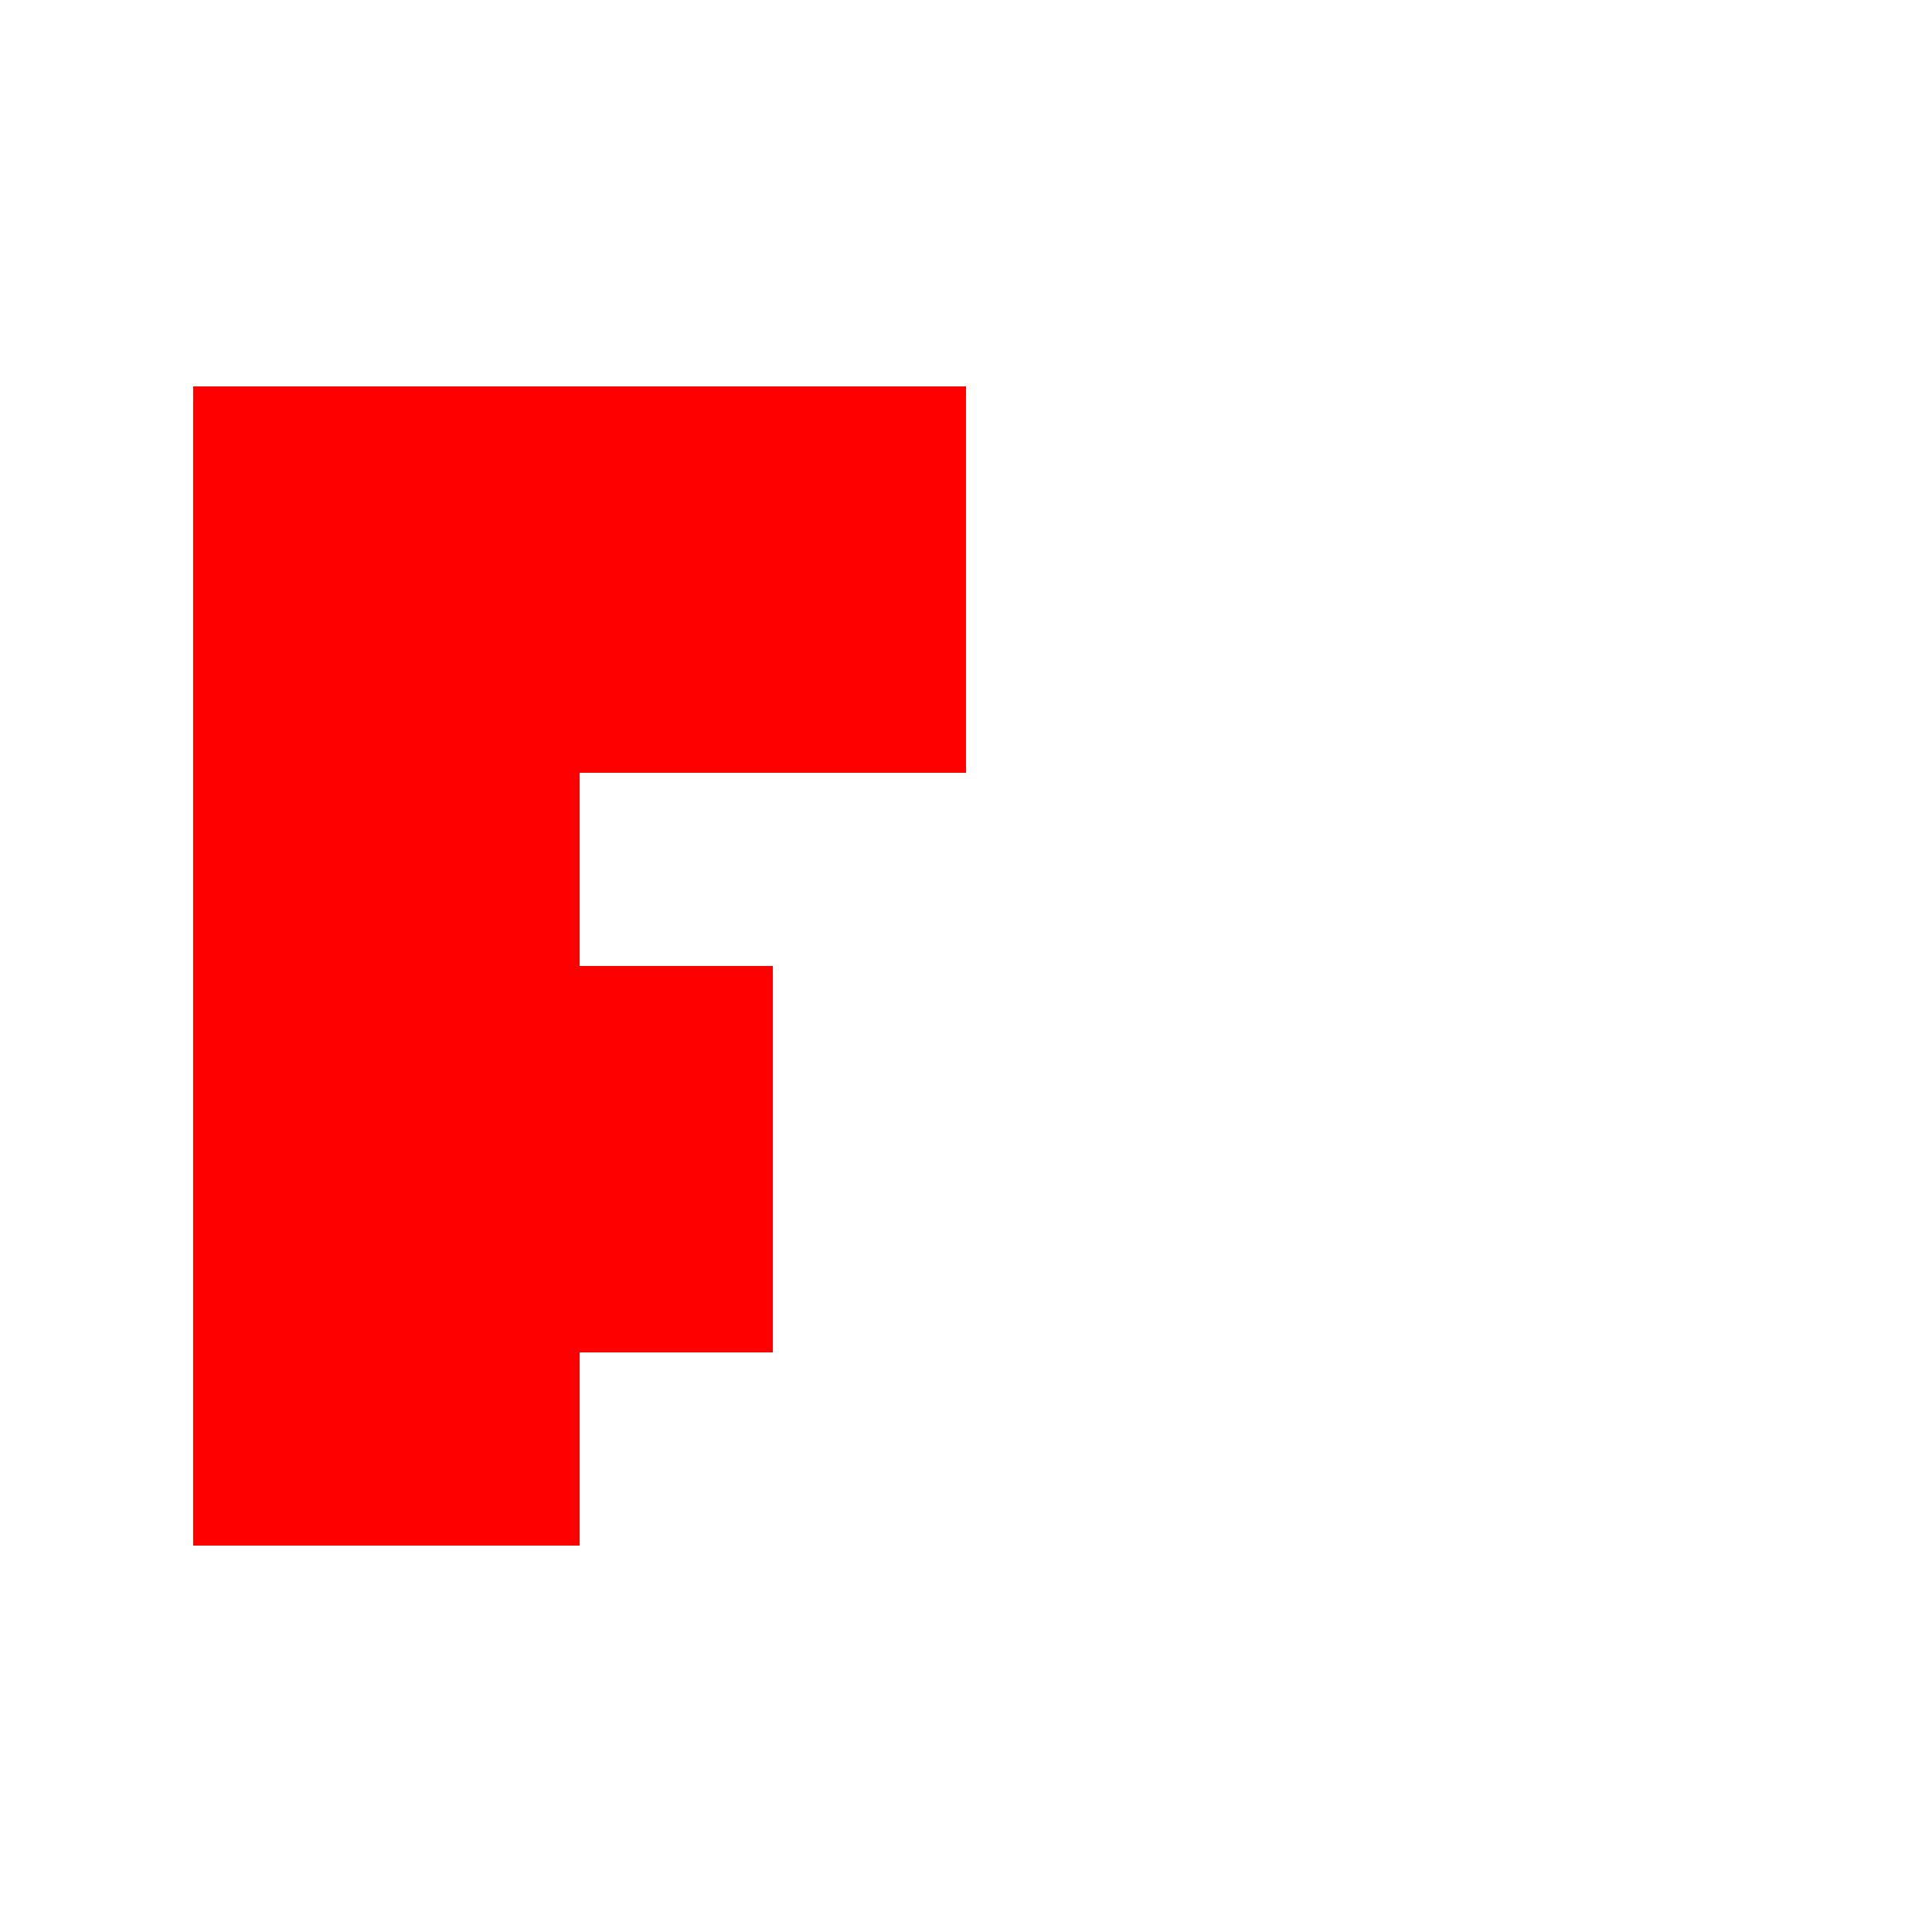
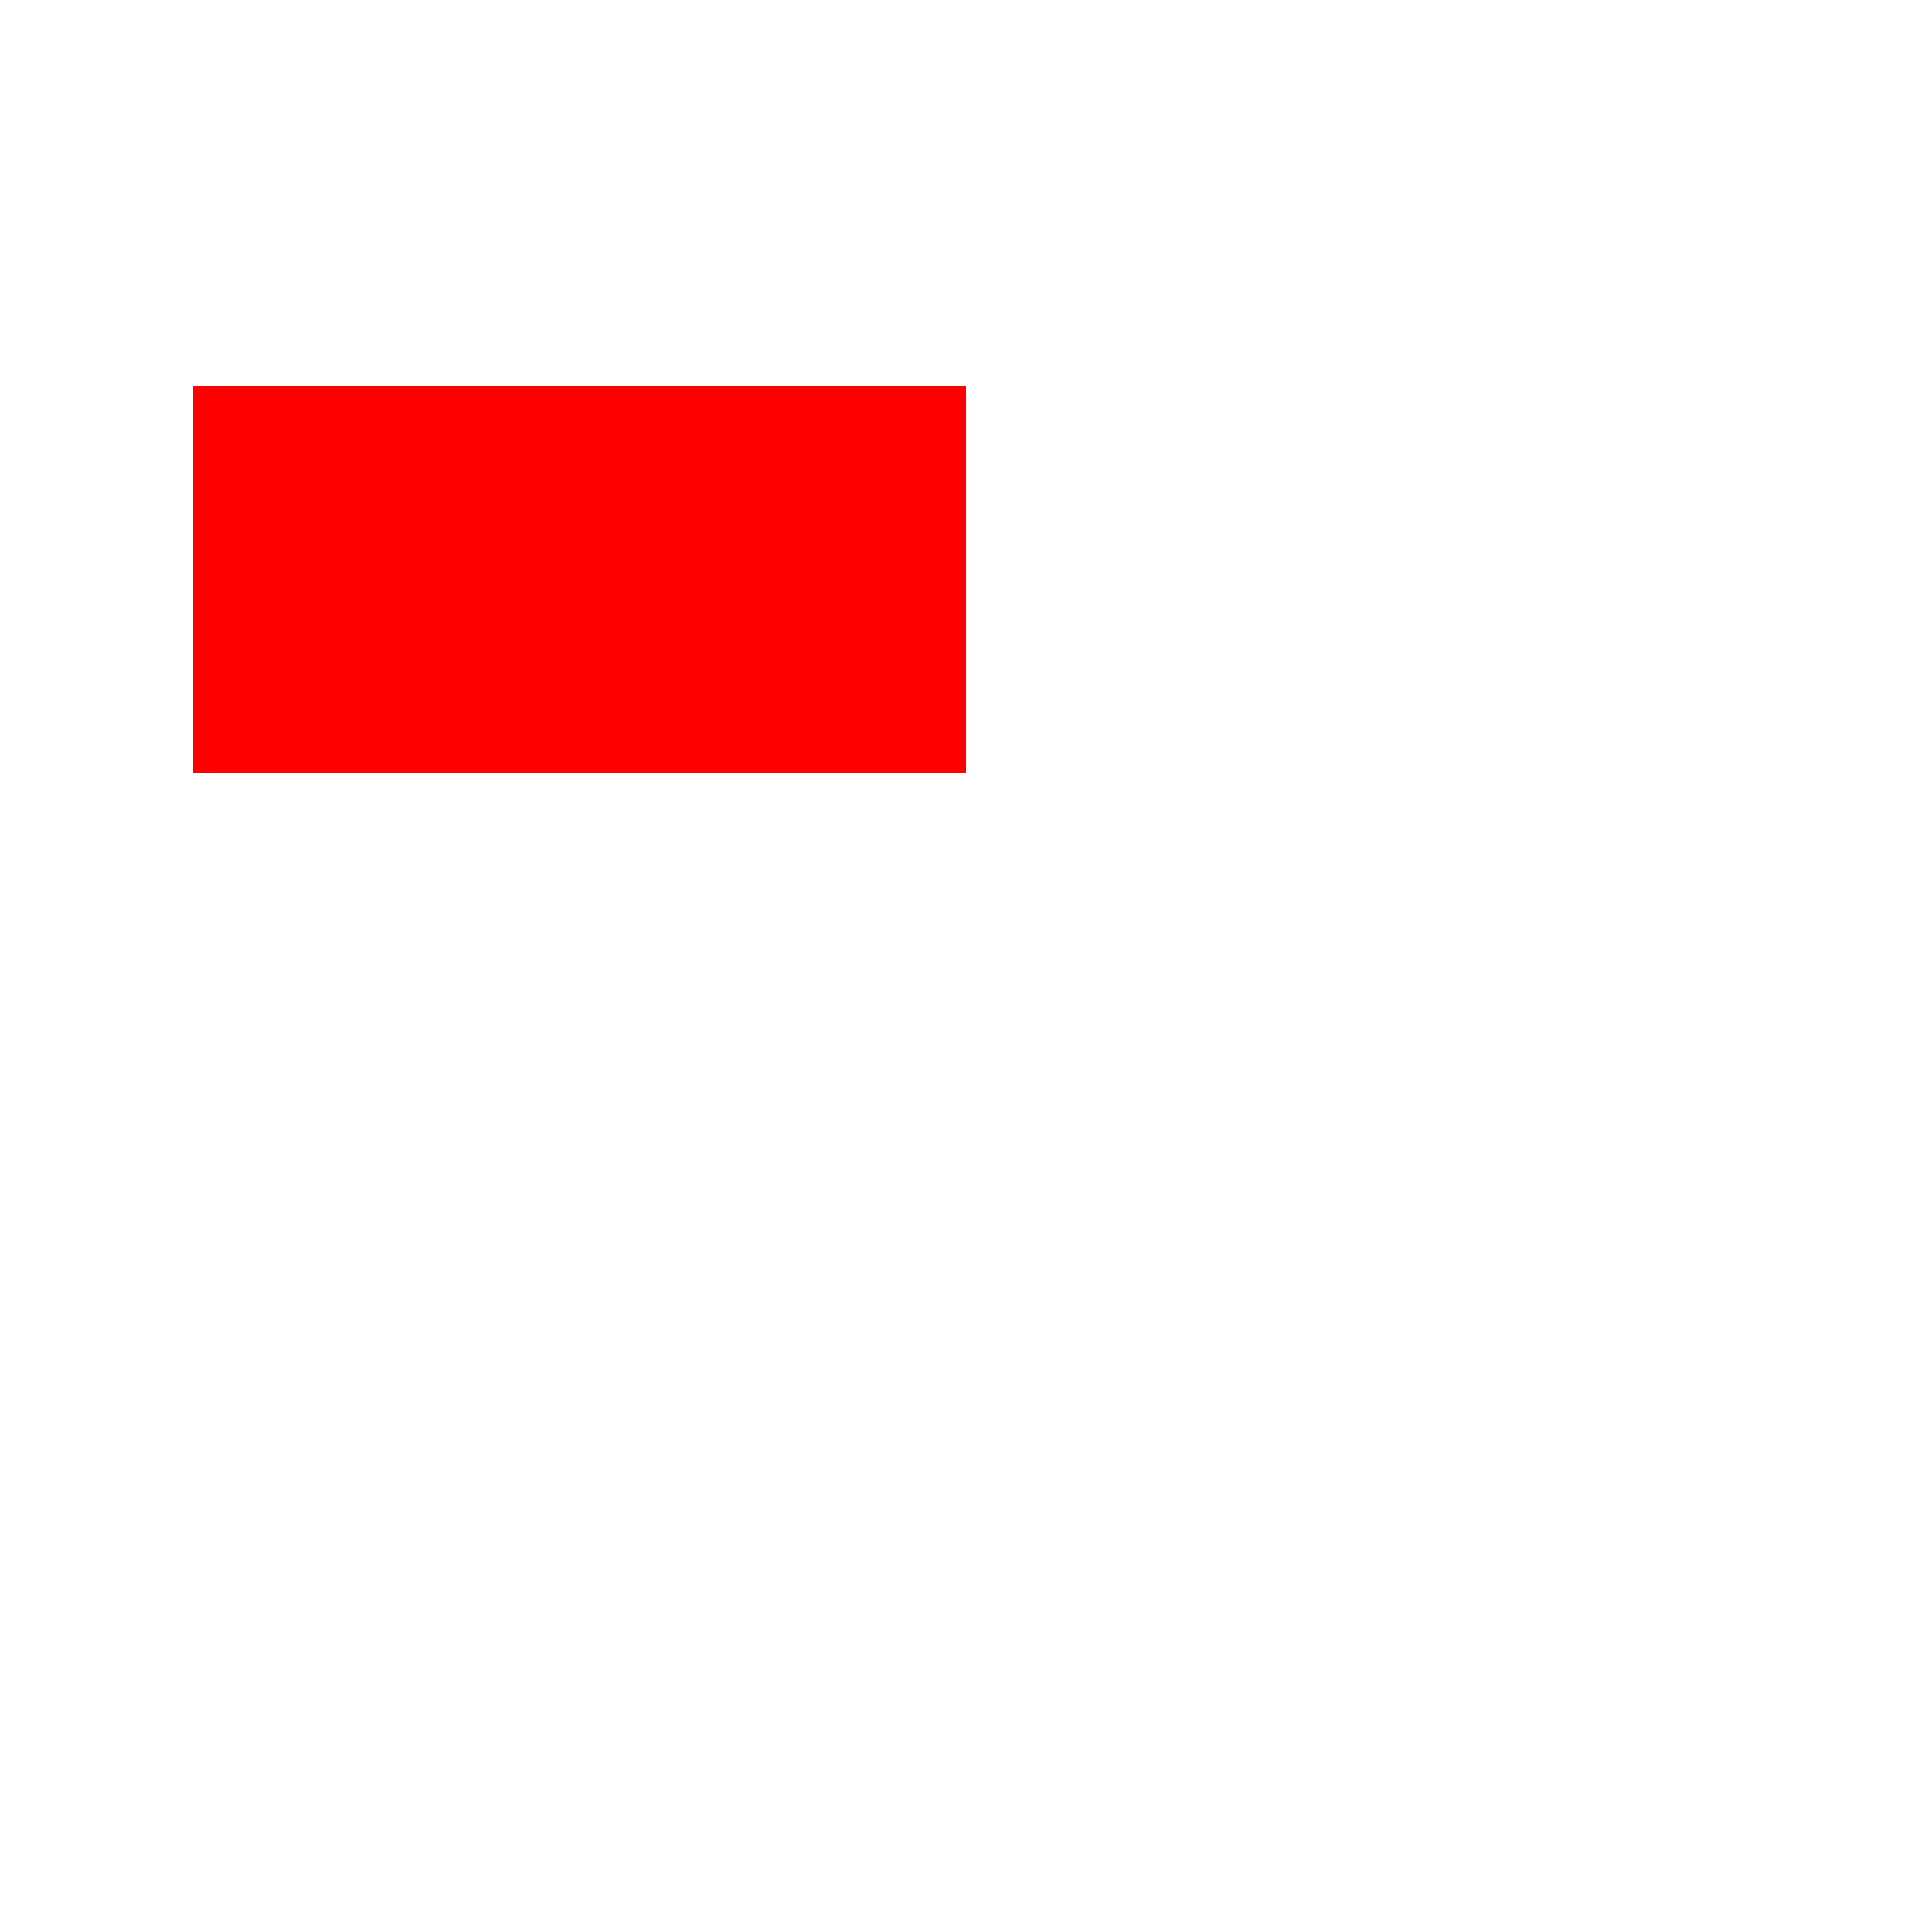
<svg xmlns="http://www.w3.org/2000/svg" width="500" height="500">
  <defs />
  <g>
-     <path fill="none" stroke="none" />
-     <rect fill="#FF0000" stroke="none" x="50" y="100" width="100" height="300" />
    <rect fill="#FF0000" stroke="none" x="50" y="100" width="200" height="100" />
-     <rect fill="#FF0000" stroke="none" x="50" y="250" width="150" height="100" />
  </g>
</svg>